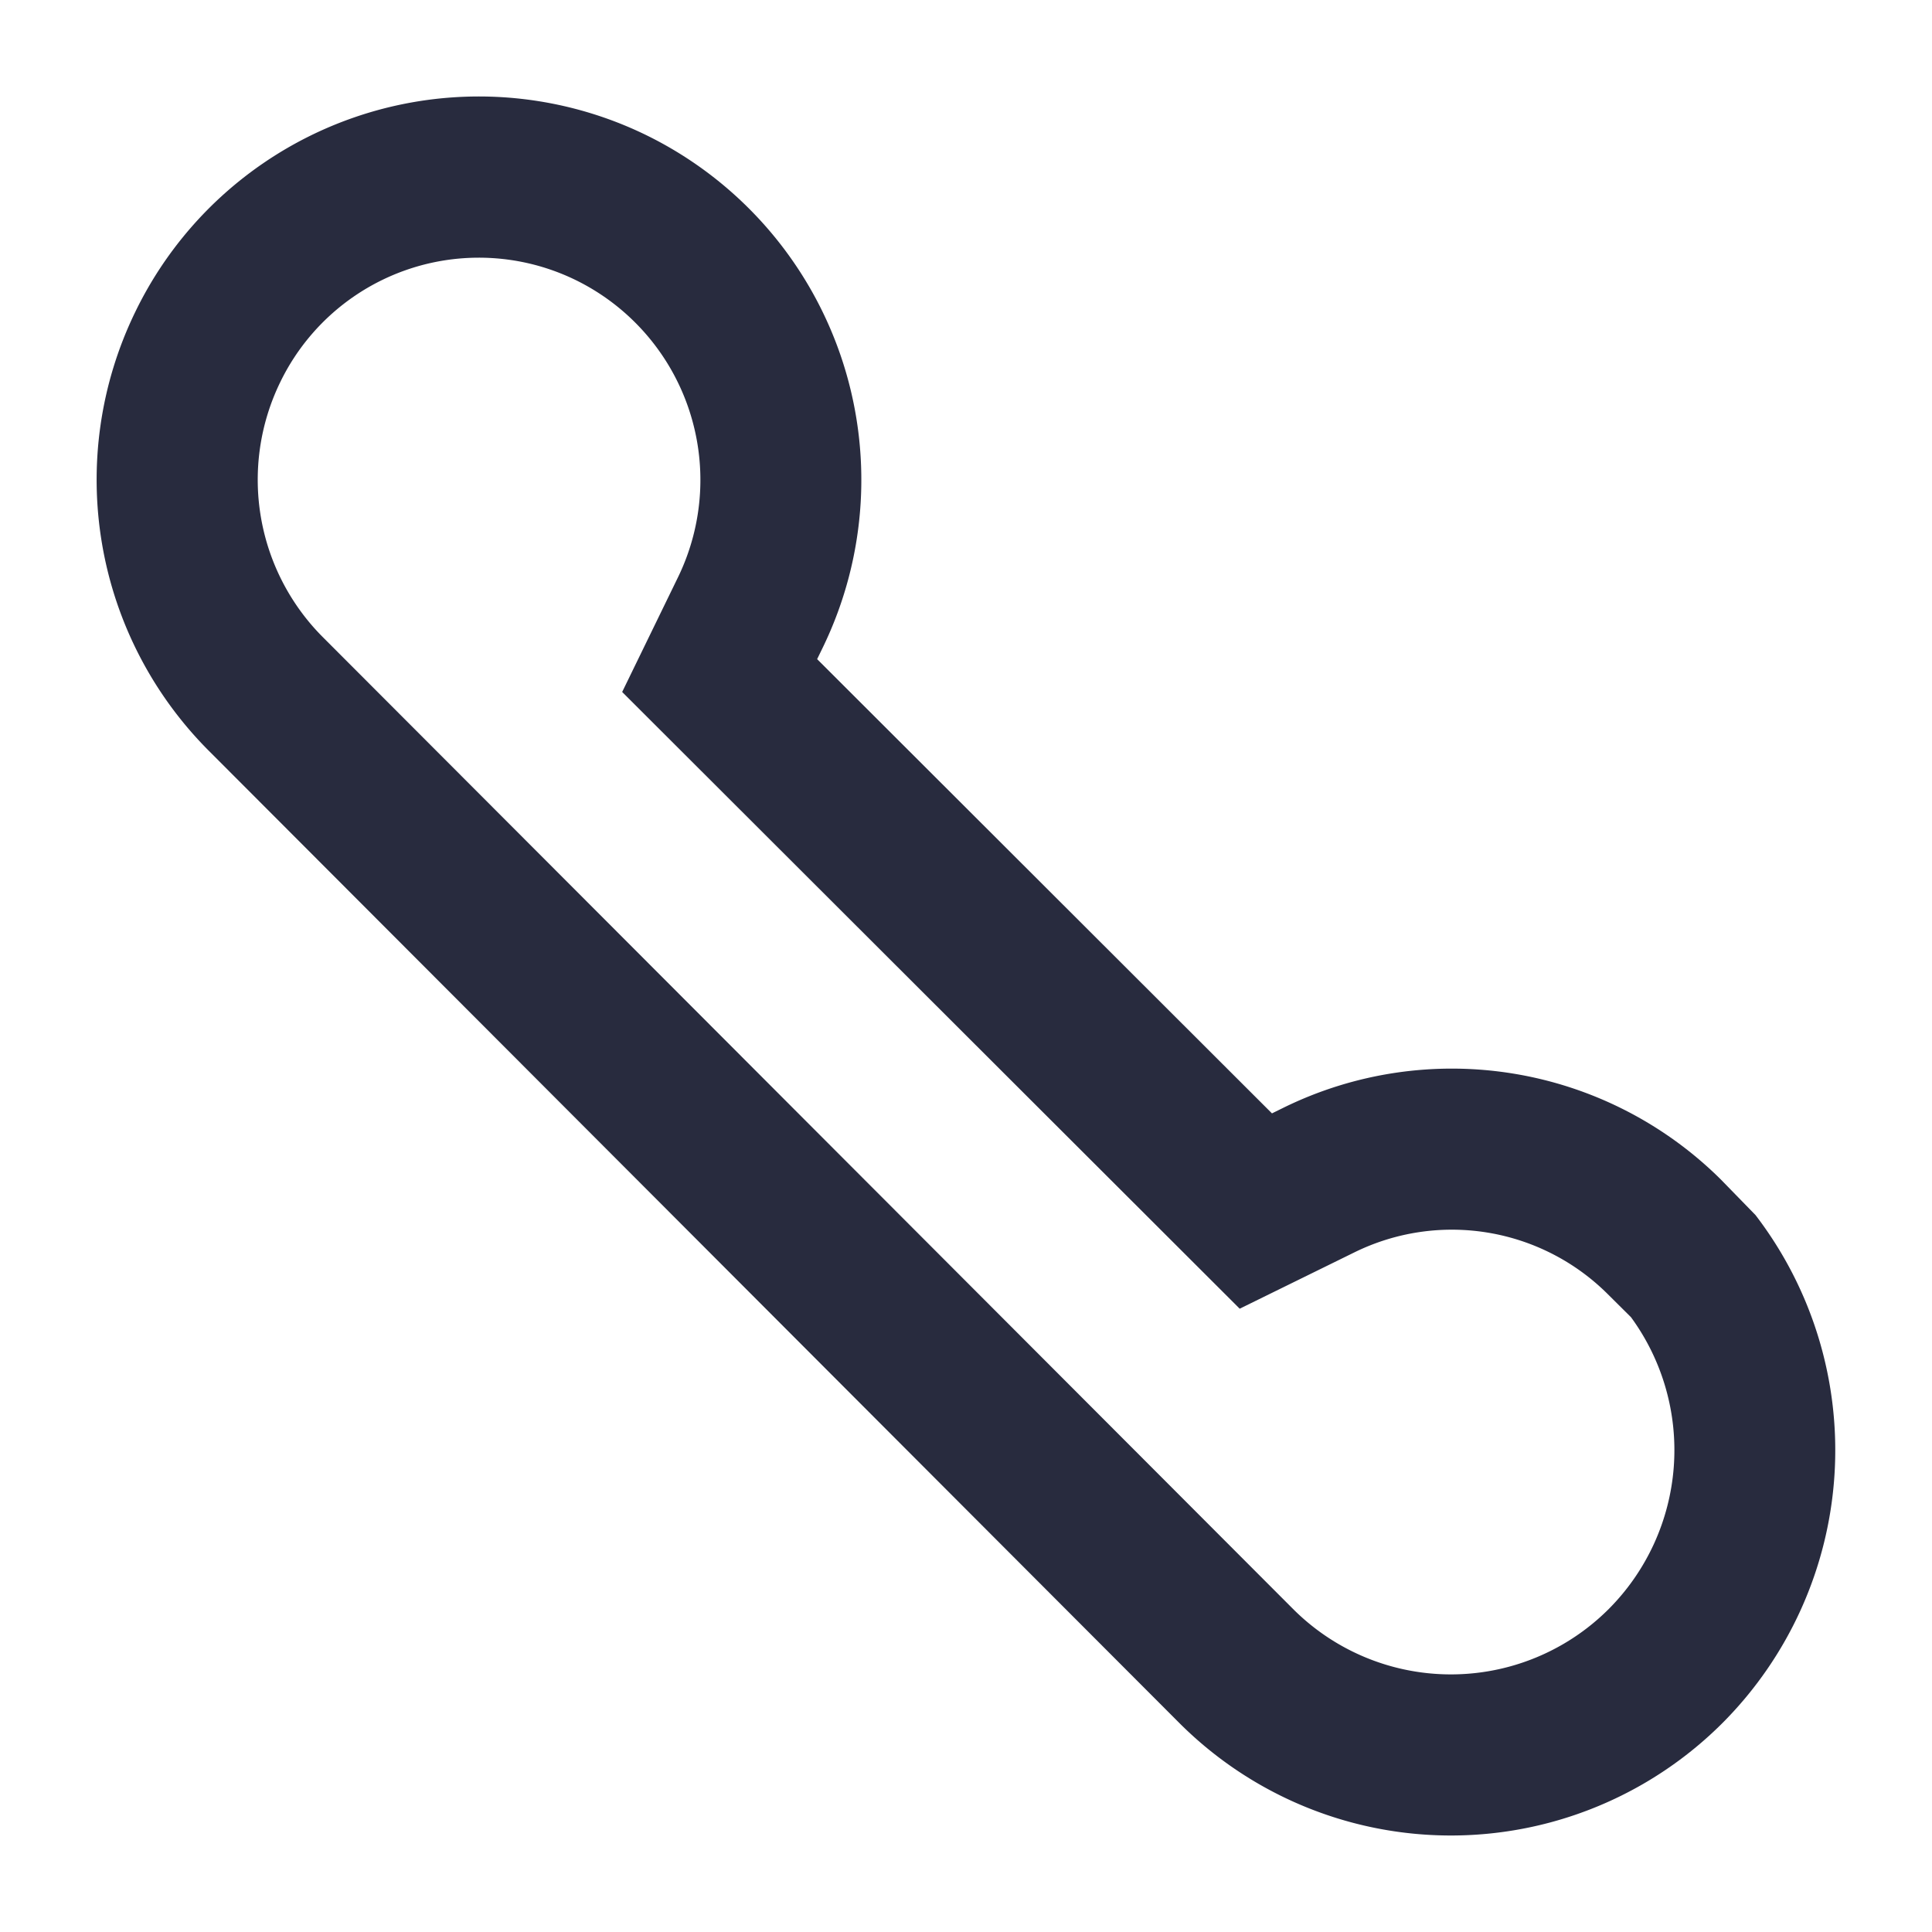
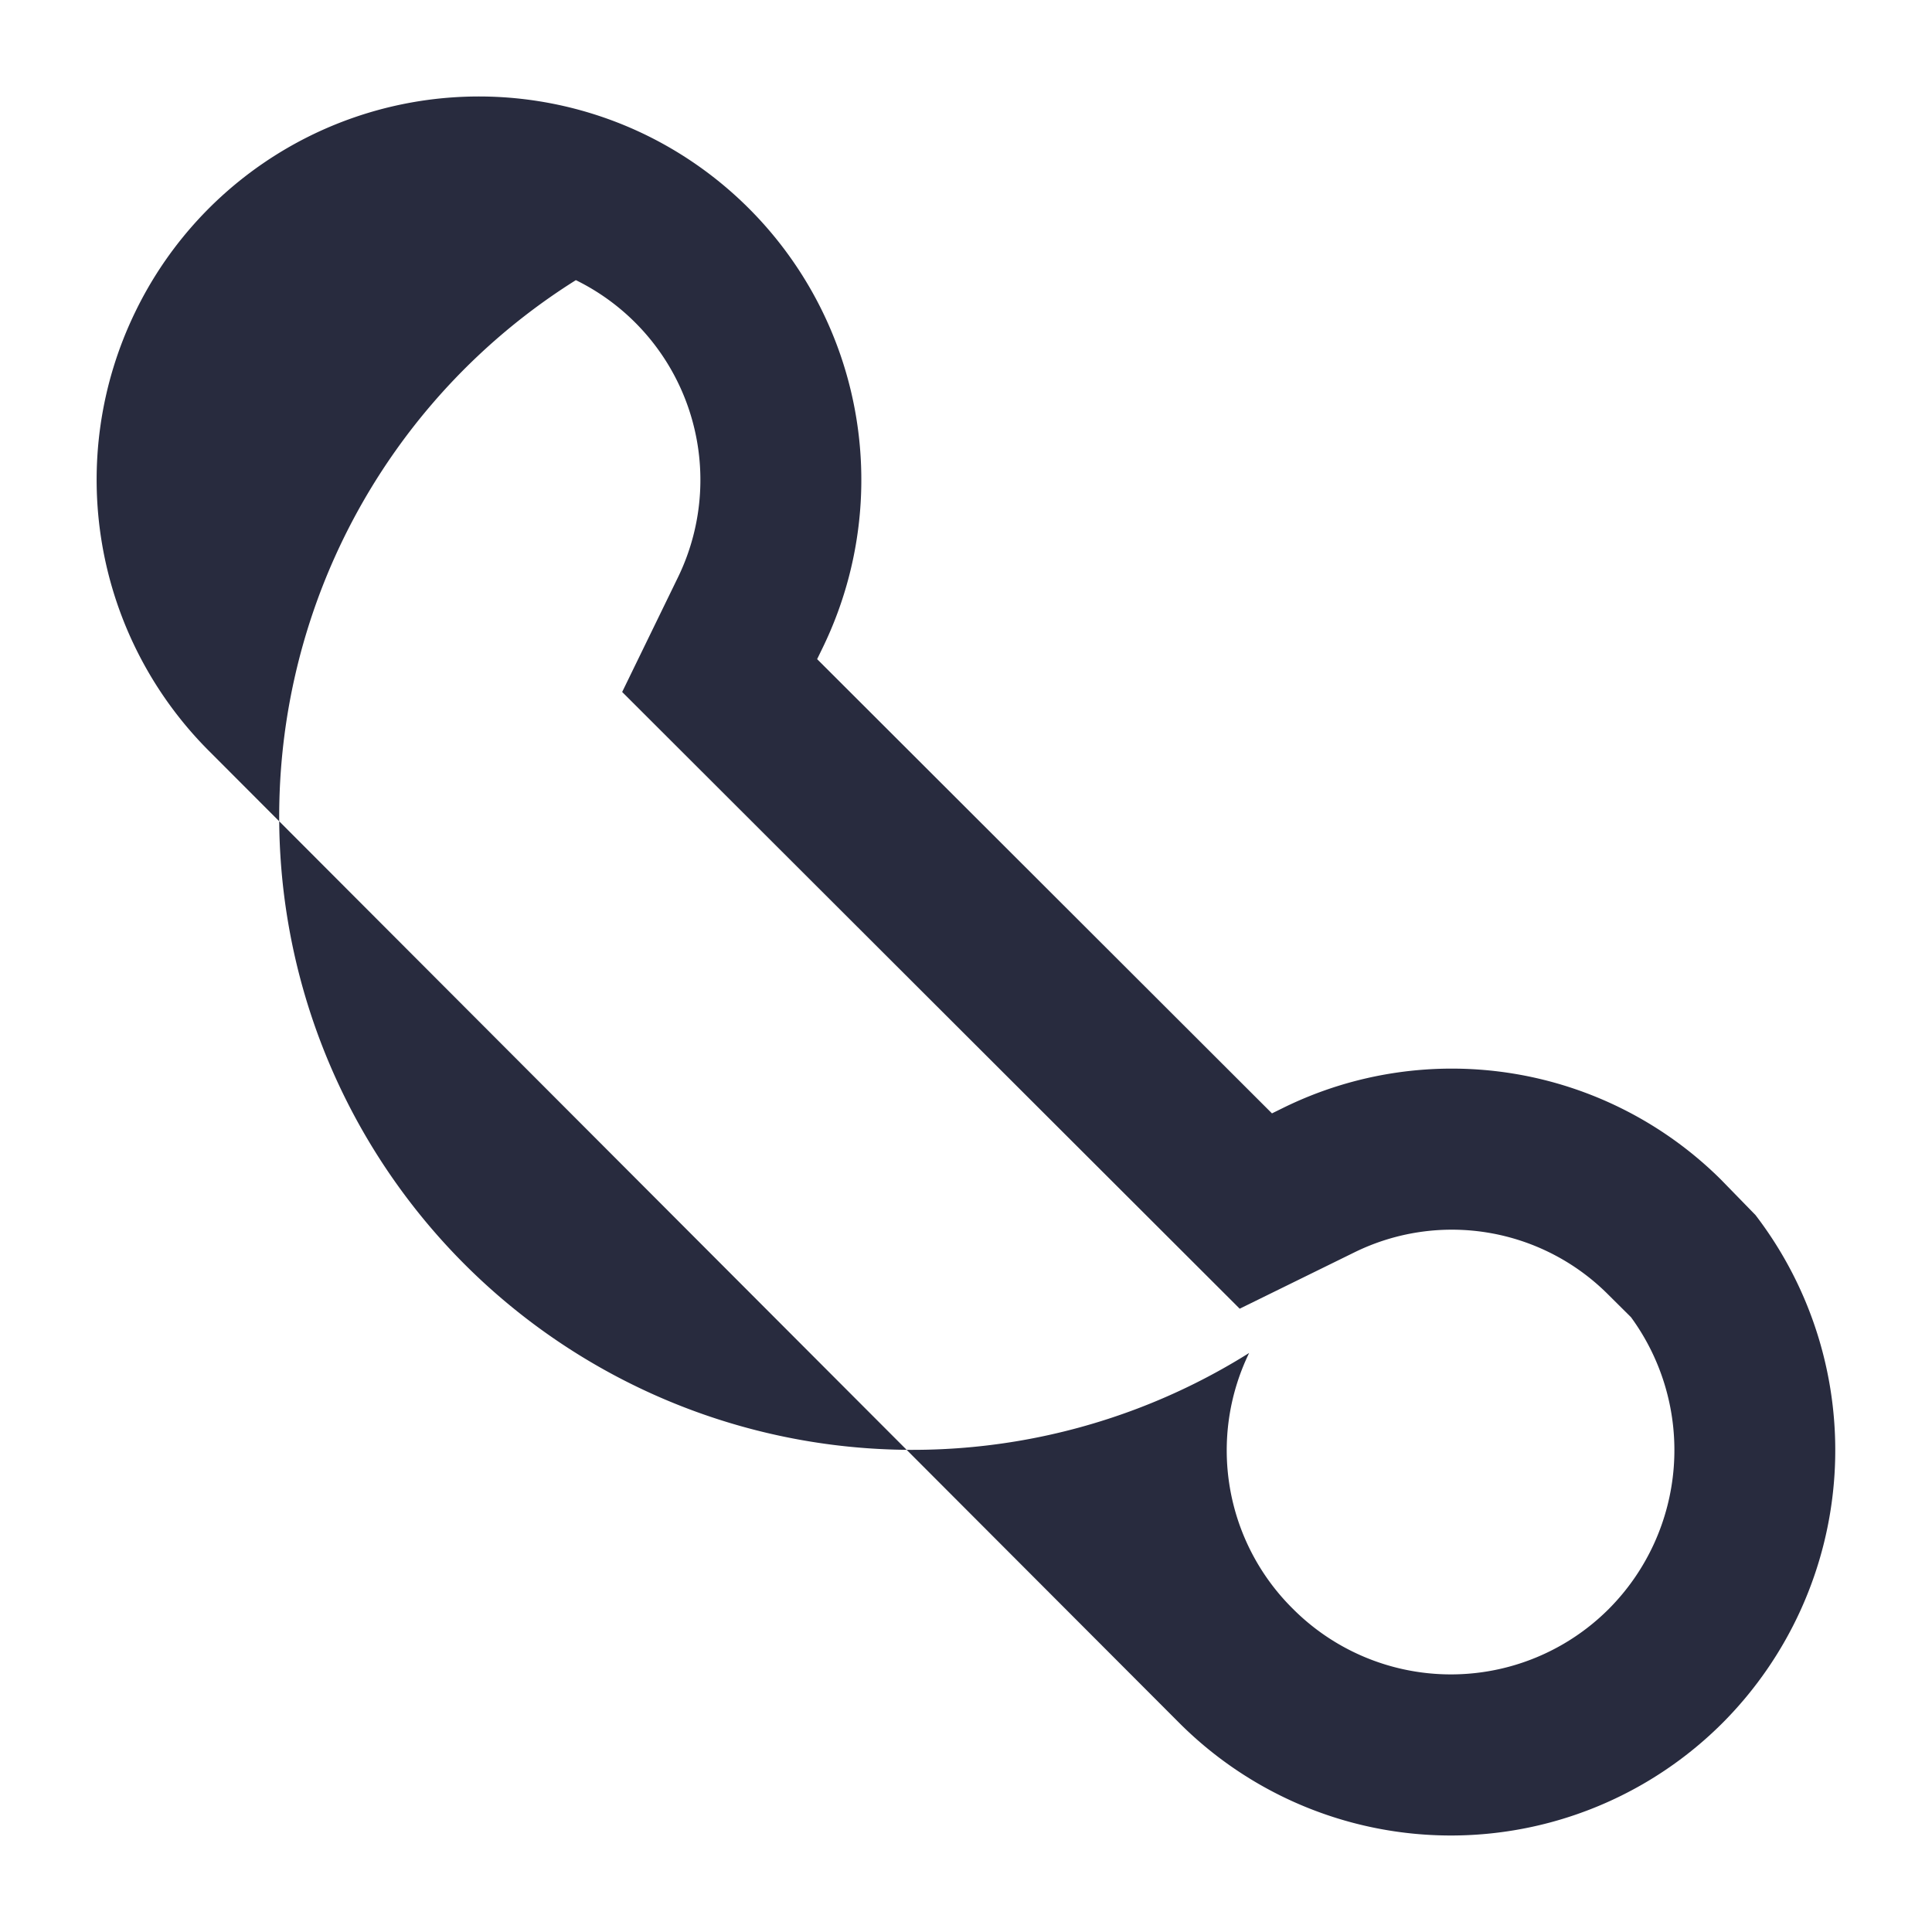
<svg xmlns="http://www.w3.org/2000/svg" viewBox="0 0 60 60">
-   <path d="M54.518 37.734l-1.072-1.1A11.858 11.858 0 0 0 39.862 34.4l-.36.177L25.377 20.47l.175-.36A11.92 11.92 0 0 0 20.077 4.2 11.855 11.855 0 0 0 4.2 9.689a11.914 11.914 0 0 0 2.333 13.675L36.616 53.5a11.927 11.927 0 0 0 16.887 0 12 12 0 0 0 1.015-15.766zm-4.552 12.23a6.93 6.93 0 0 1-9.813 0L10.06 19.821a6.92 6.92 0 0 1-1.36-7.946A6.854 6.854 0 0 1 17.884 8.7a6.912 6.912 0 0 1 3.173 9.225l-1.735 3.565L38.5 40.643l3.567-1.752a6.856 6.856 0 0 1 7.858 1.294l.727.722a6.992 6.992 0 0 1-.686 9.057z" style="fill: #282b3e;" />
+   <path d="M54.518 37.734l-1.072-1.1A11.858 11.858 0 0 0 39.862 34.4l-.36.177L25.377 20.47l.175-.36A11.92 11.92 0 0 0 20.077 4.2 11.855 11.855 0 0 0 4.2 9.689a11.914 11.914 0 0 0 2.333 13.675L36.616 53.5a11.927 11.927 0 0 0 16.887 0 12 12 0 0 0 1.015-15.766zm-4.552 12.23a6.93 6.93 0 0 1-9.813 0a6.92 6.92 0 0 1-1.36-7.946A6.854 6.854 0 0 1 17.884 8.7a6.912 6.912 0 0 1 3.173 9.225l-1.735 3.565L38.5 40.643l3.567-1.752a6.856 6.856 0 0 1 7.858 1.294l.727.722a6.992 6.992 0 0 1-.686 9.057z" style="fill: #282b3e;" />
</svg>